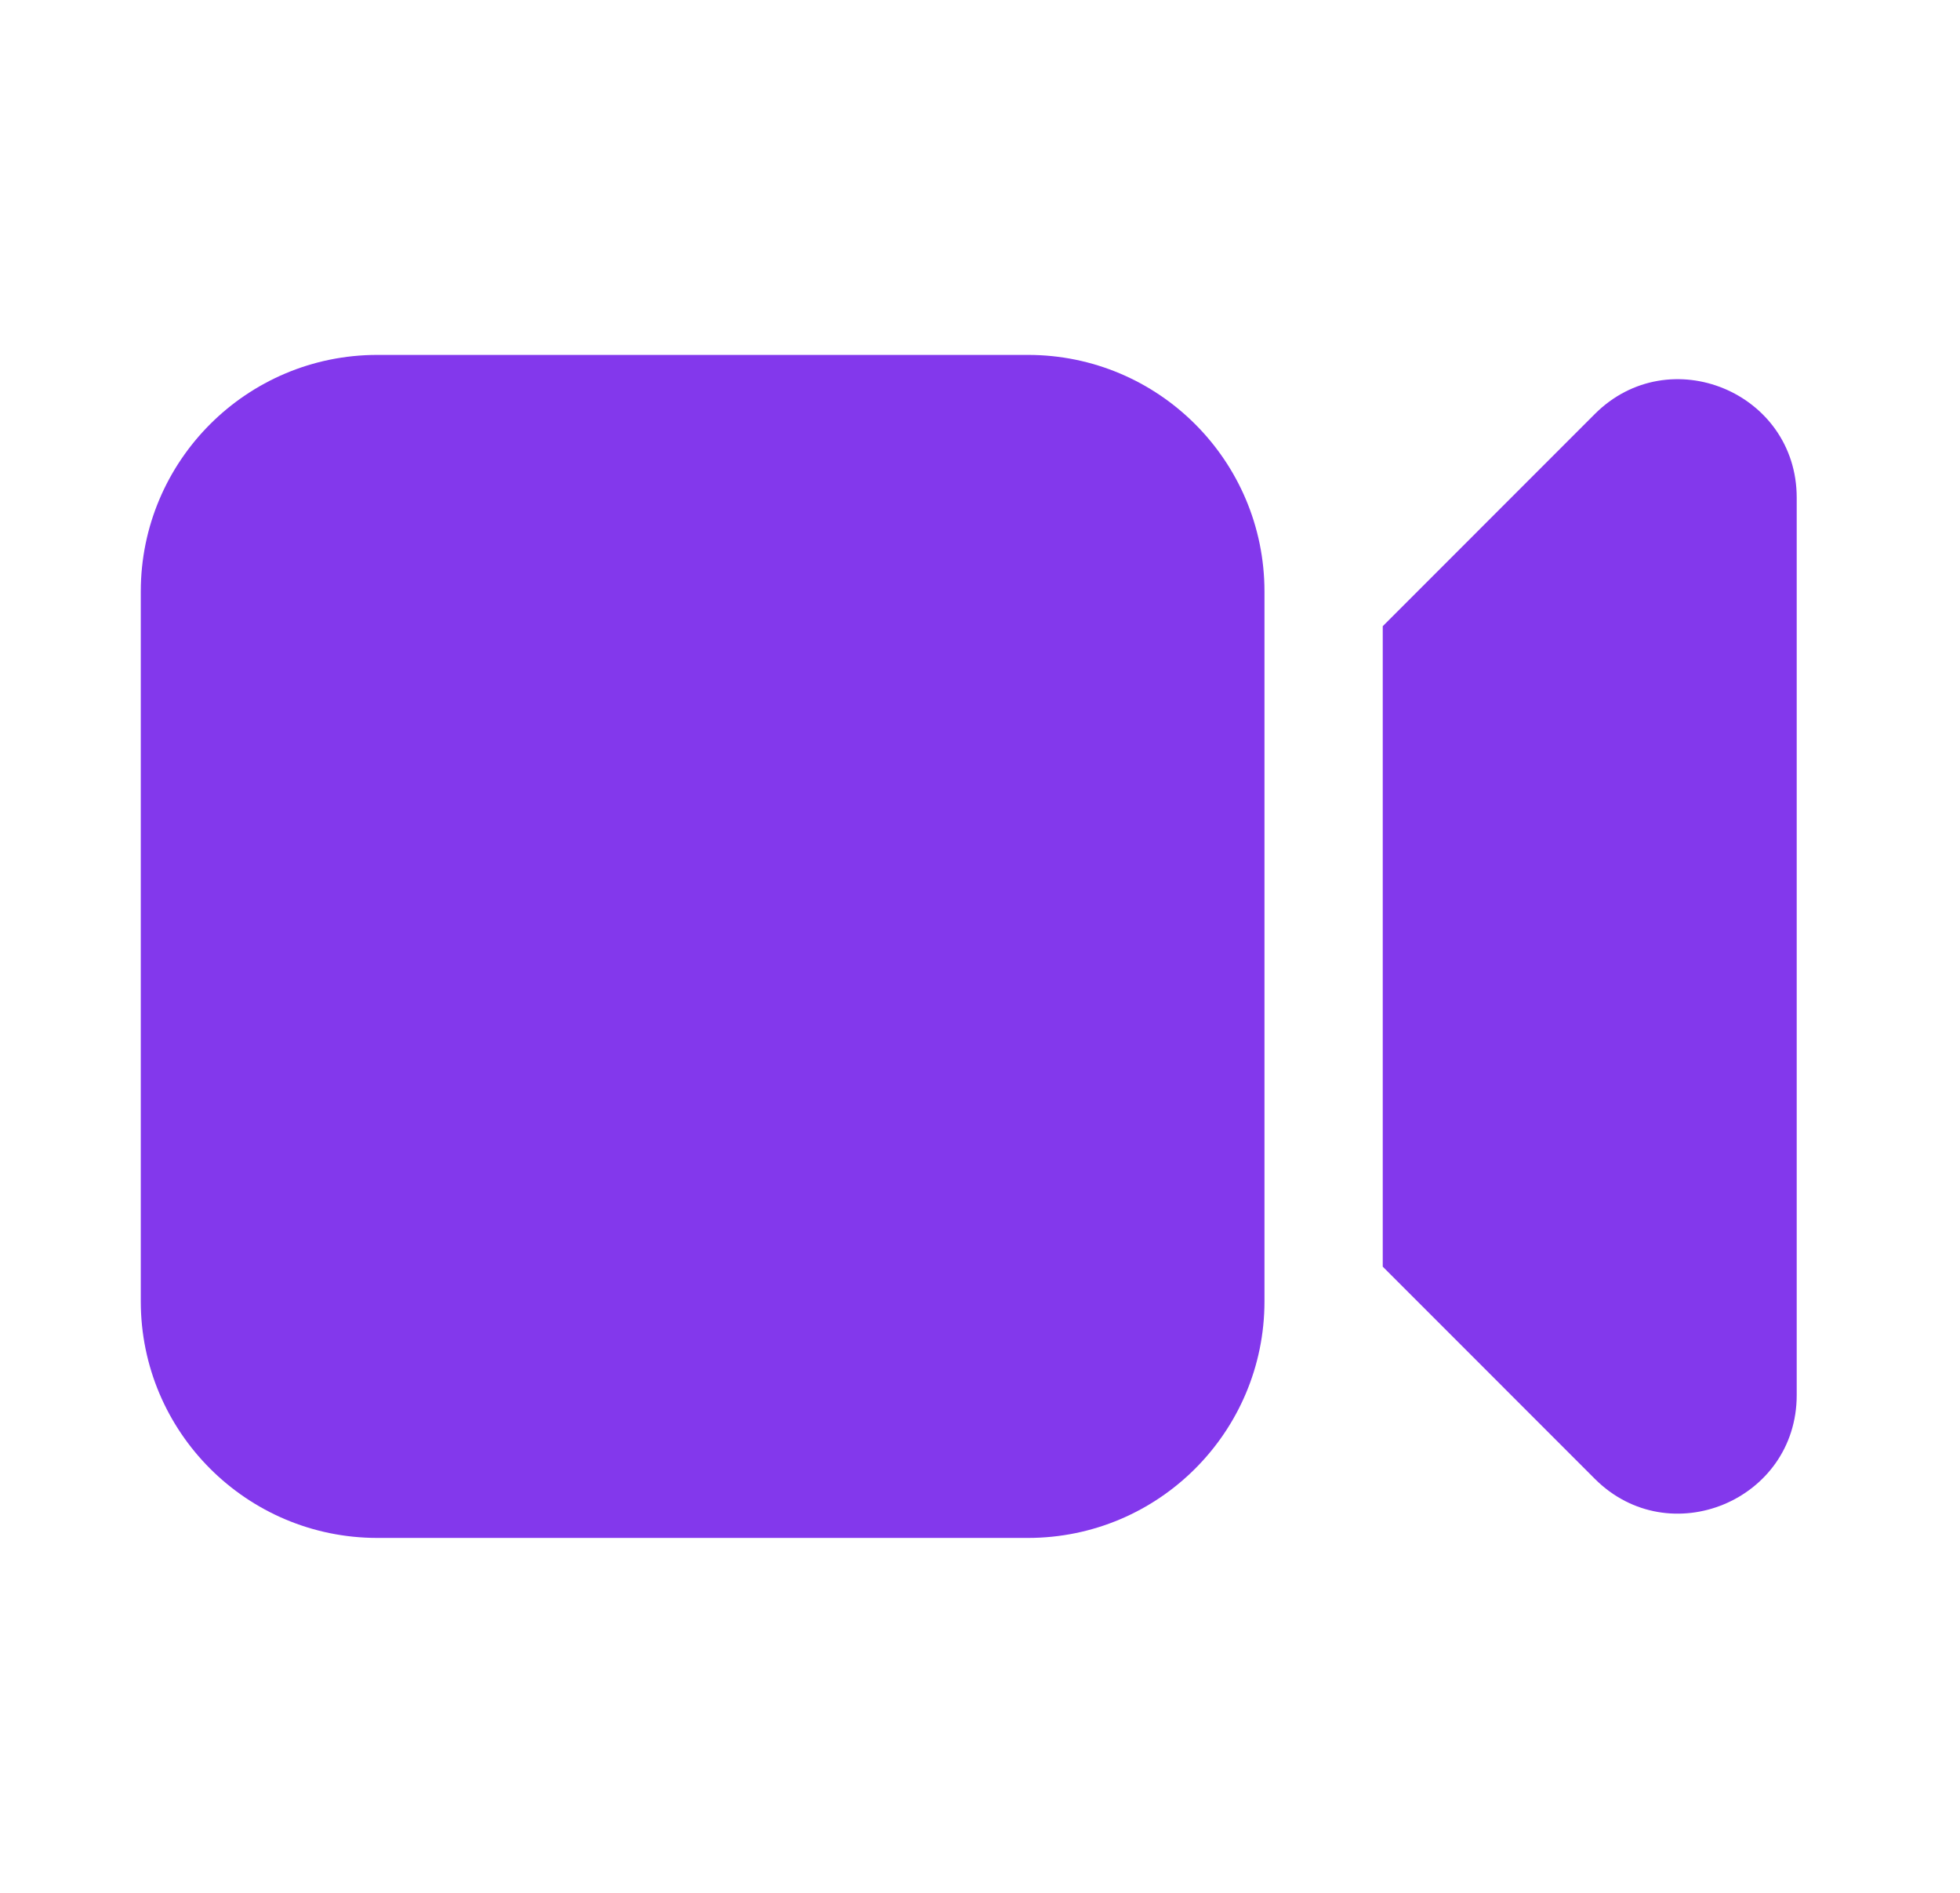
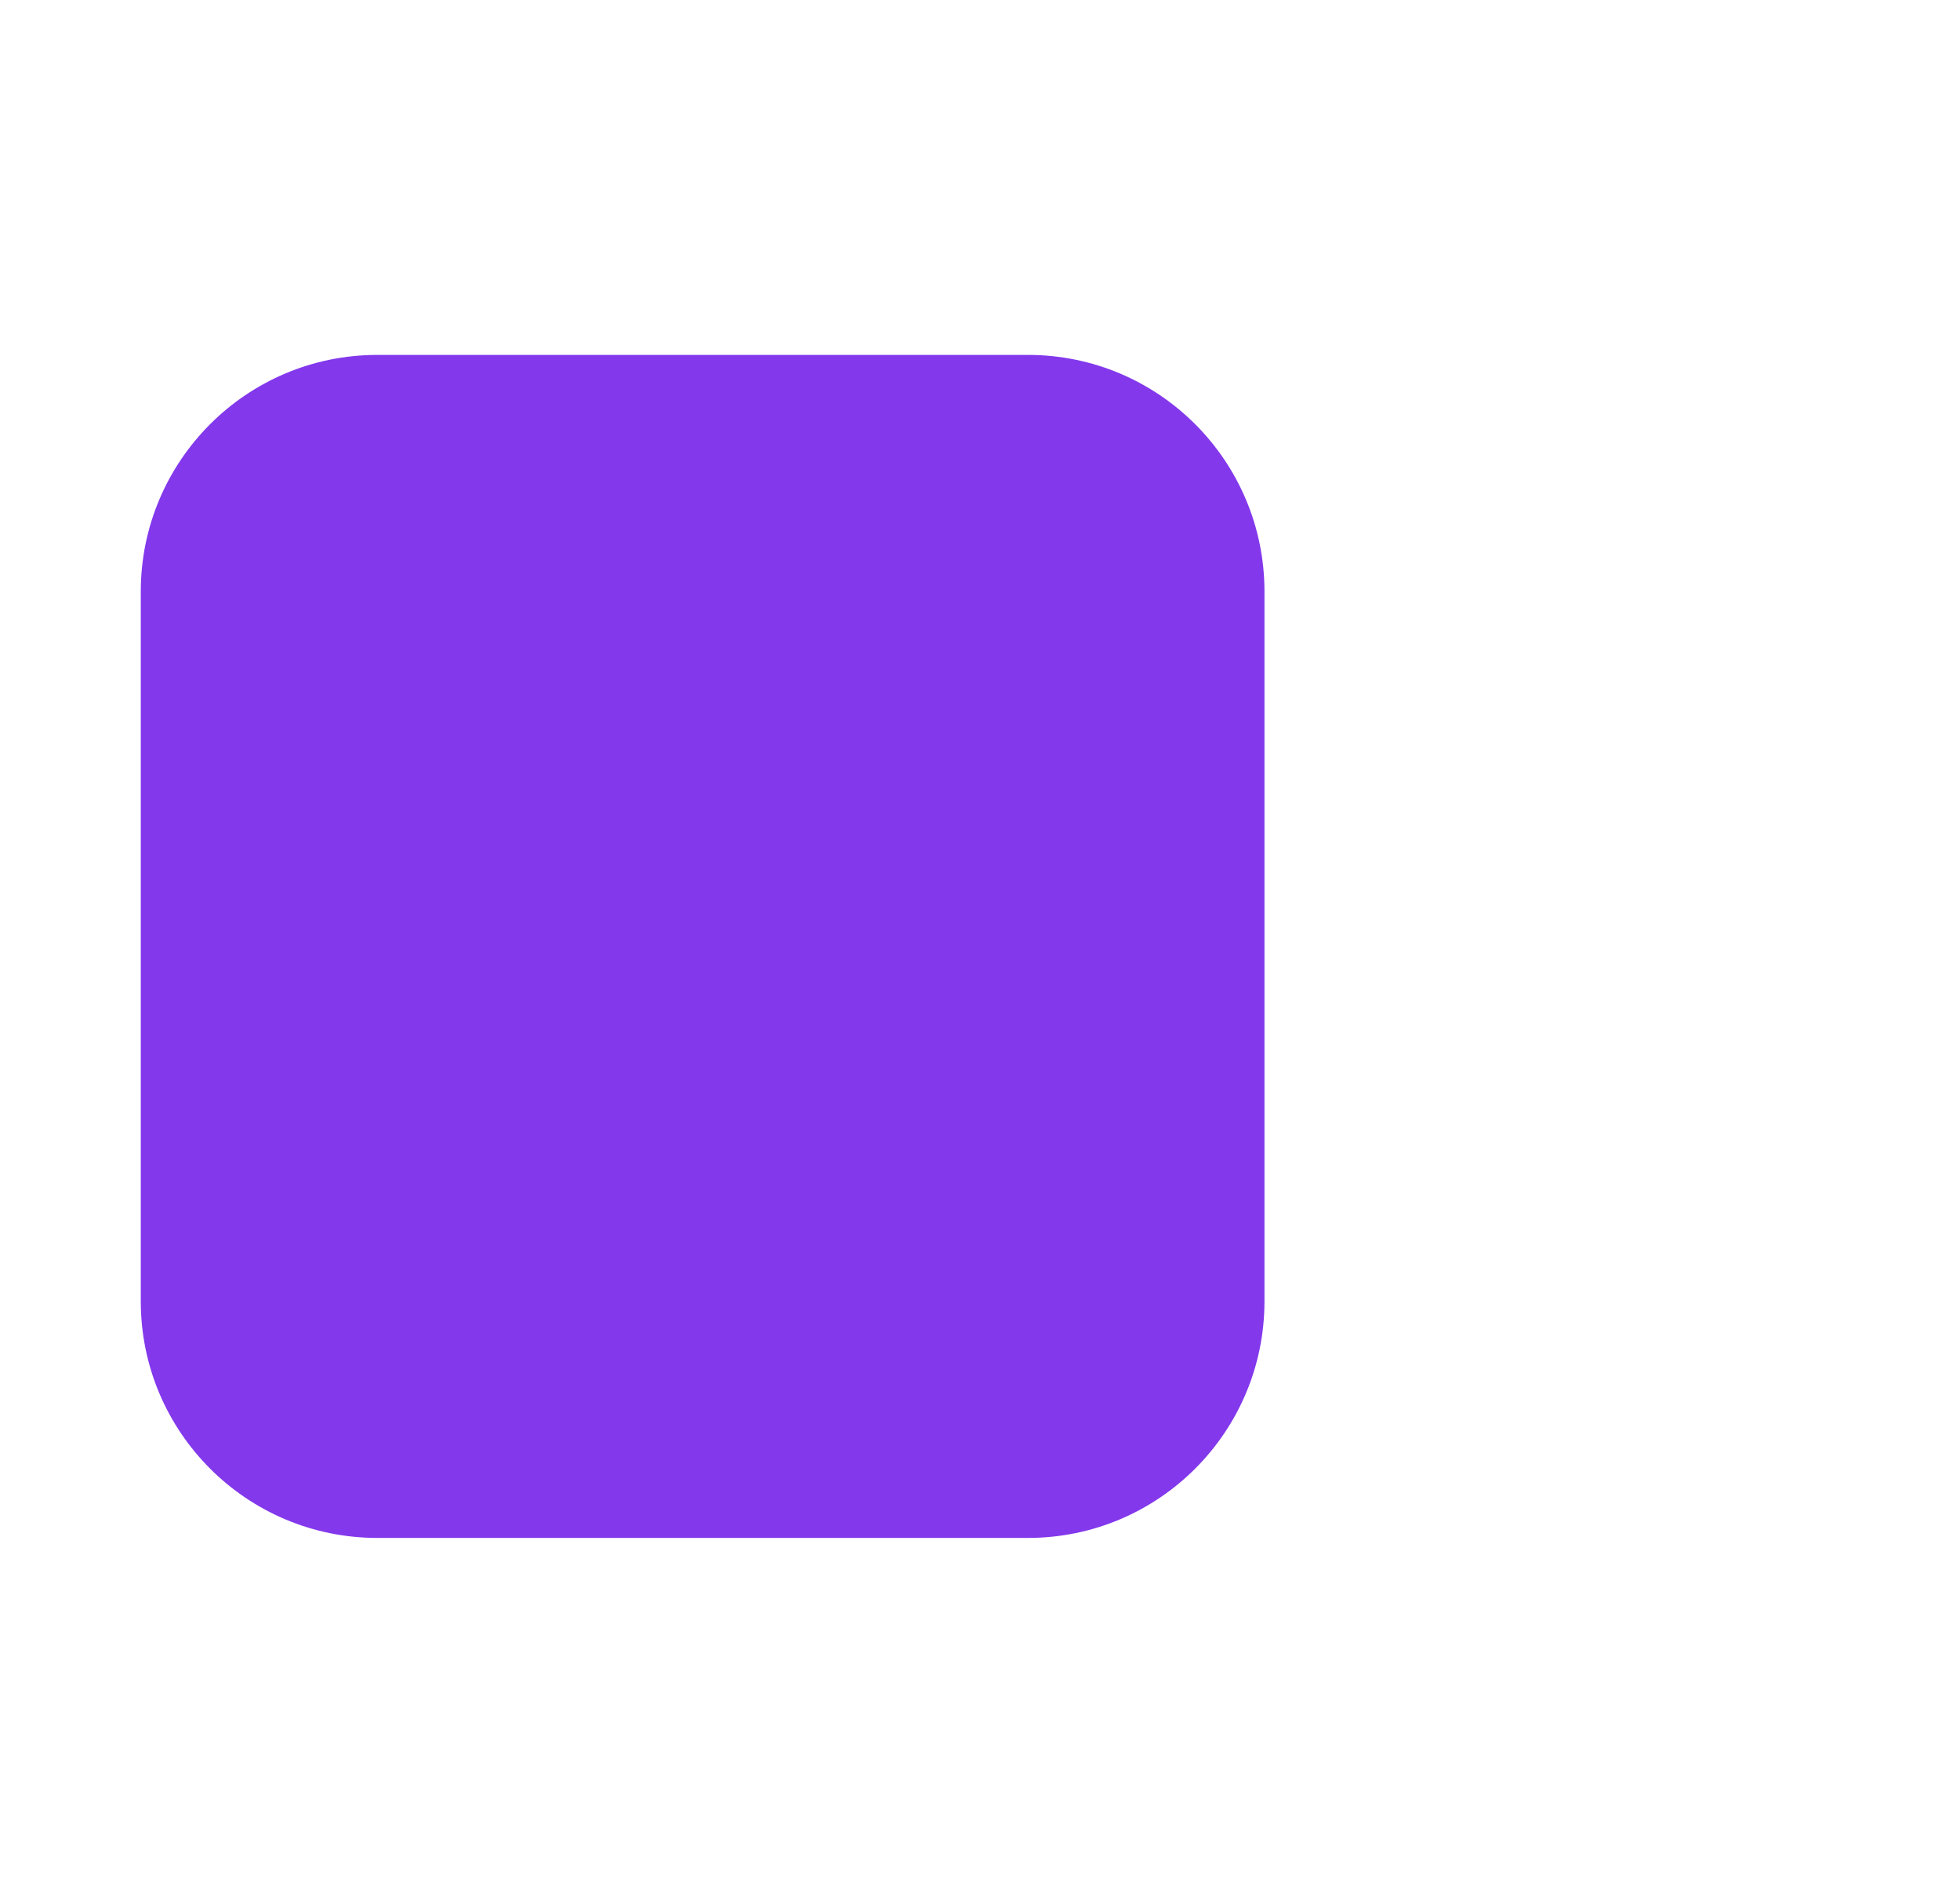
<svg xmlns="http://www.w3.org/2000/svg" width="29" height="28" viewBox="0 0 29 28" fill="none">
  <g id="heroicons-solid/video-camera">
    <g id="Union">
      <path d="M5.583 5.25C3.651 5.25 2.083 6.817 2.083 8.75V19.25C2.083 21.183 3.651 22.75 5.583 22.75H15.209C17.142 22.75 18.709 21.183 18.709 19.25V8.75C18.709 6.817 17.142 5.25 15.209 5.25H5.583Z" fill="#8338EC" />
-       <path d="M23.596 21.875L20.459 18.737V9.263L23.596 6.125C24.698 5.023 26.584 5.803 26.584 7.362V20.637C26.584 22.197 24.698 22.977 23.596 21.875Z" fill="#8338EC" />
    </g>
  </g>
</svg>